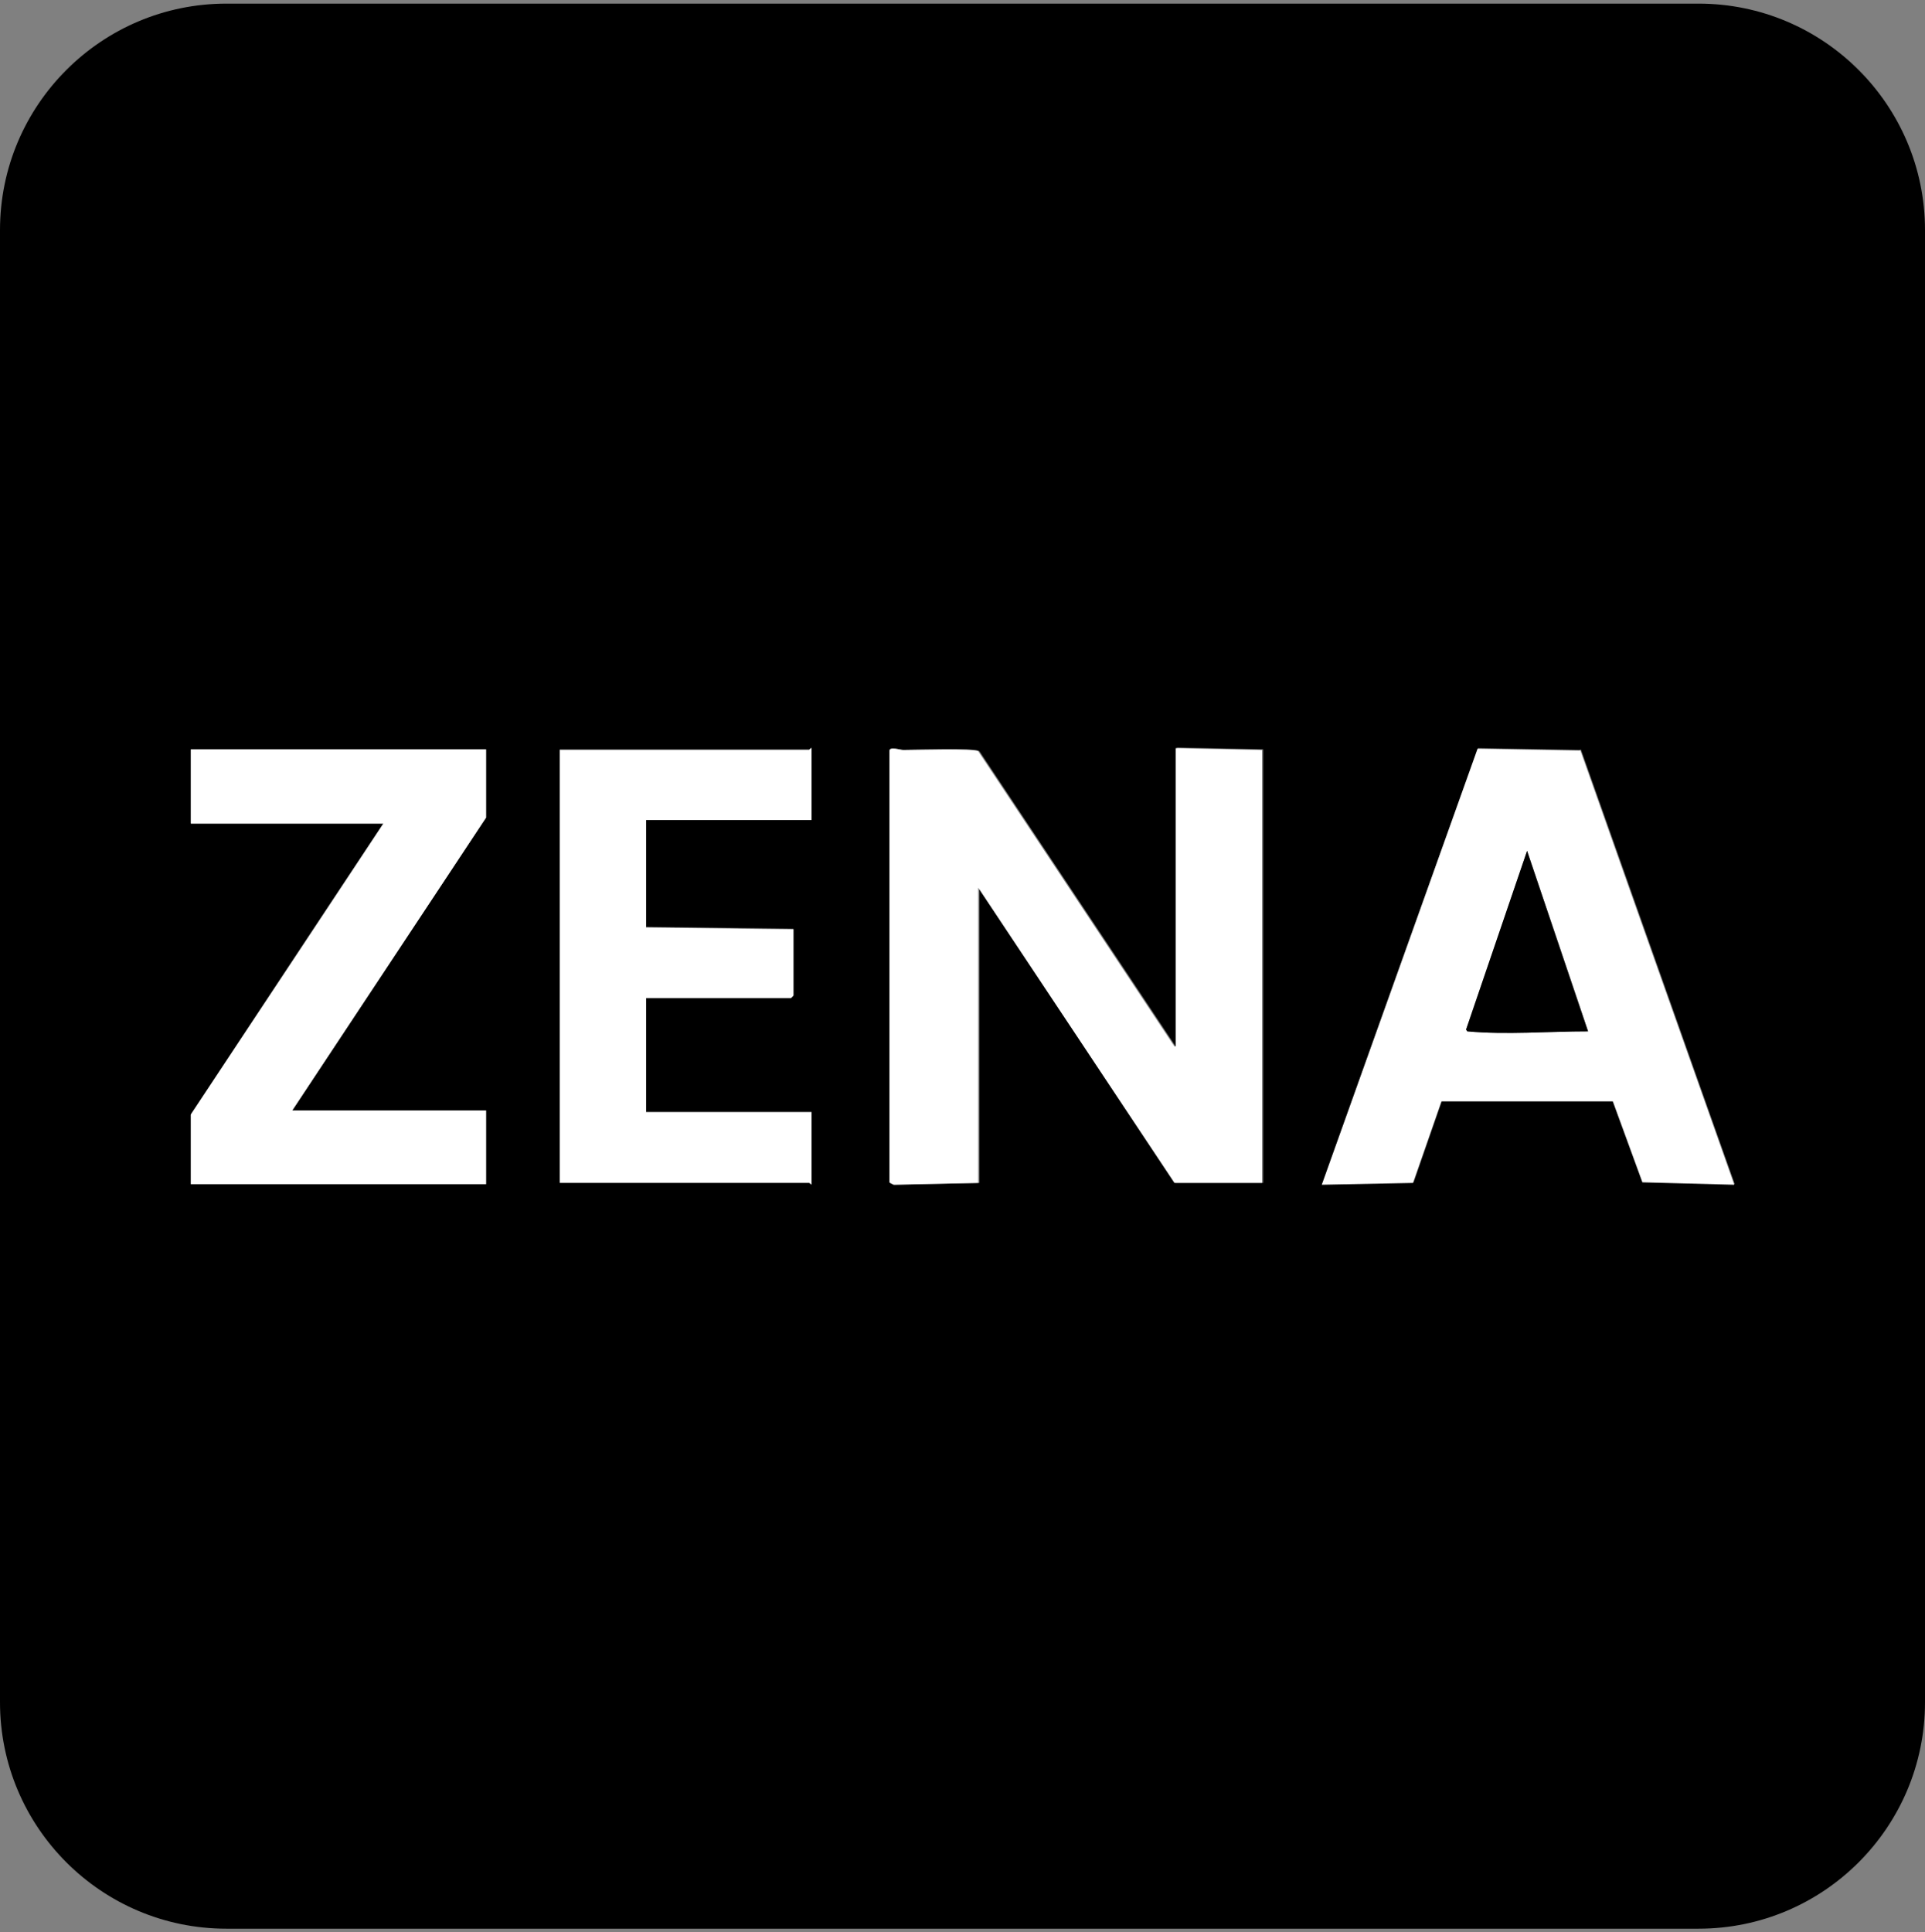
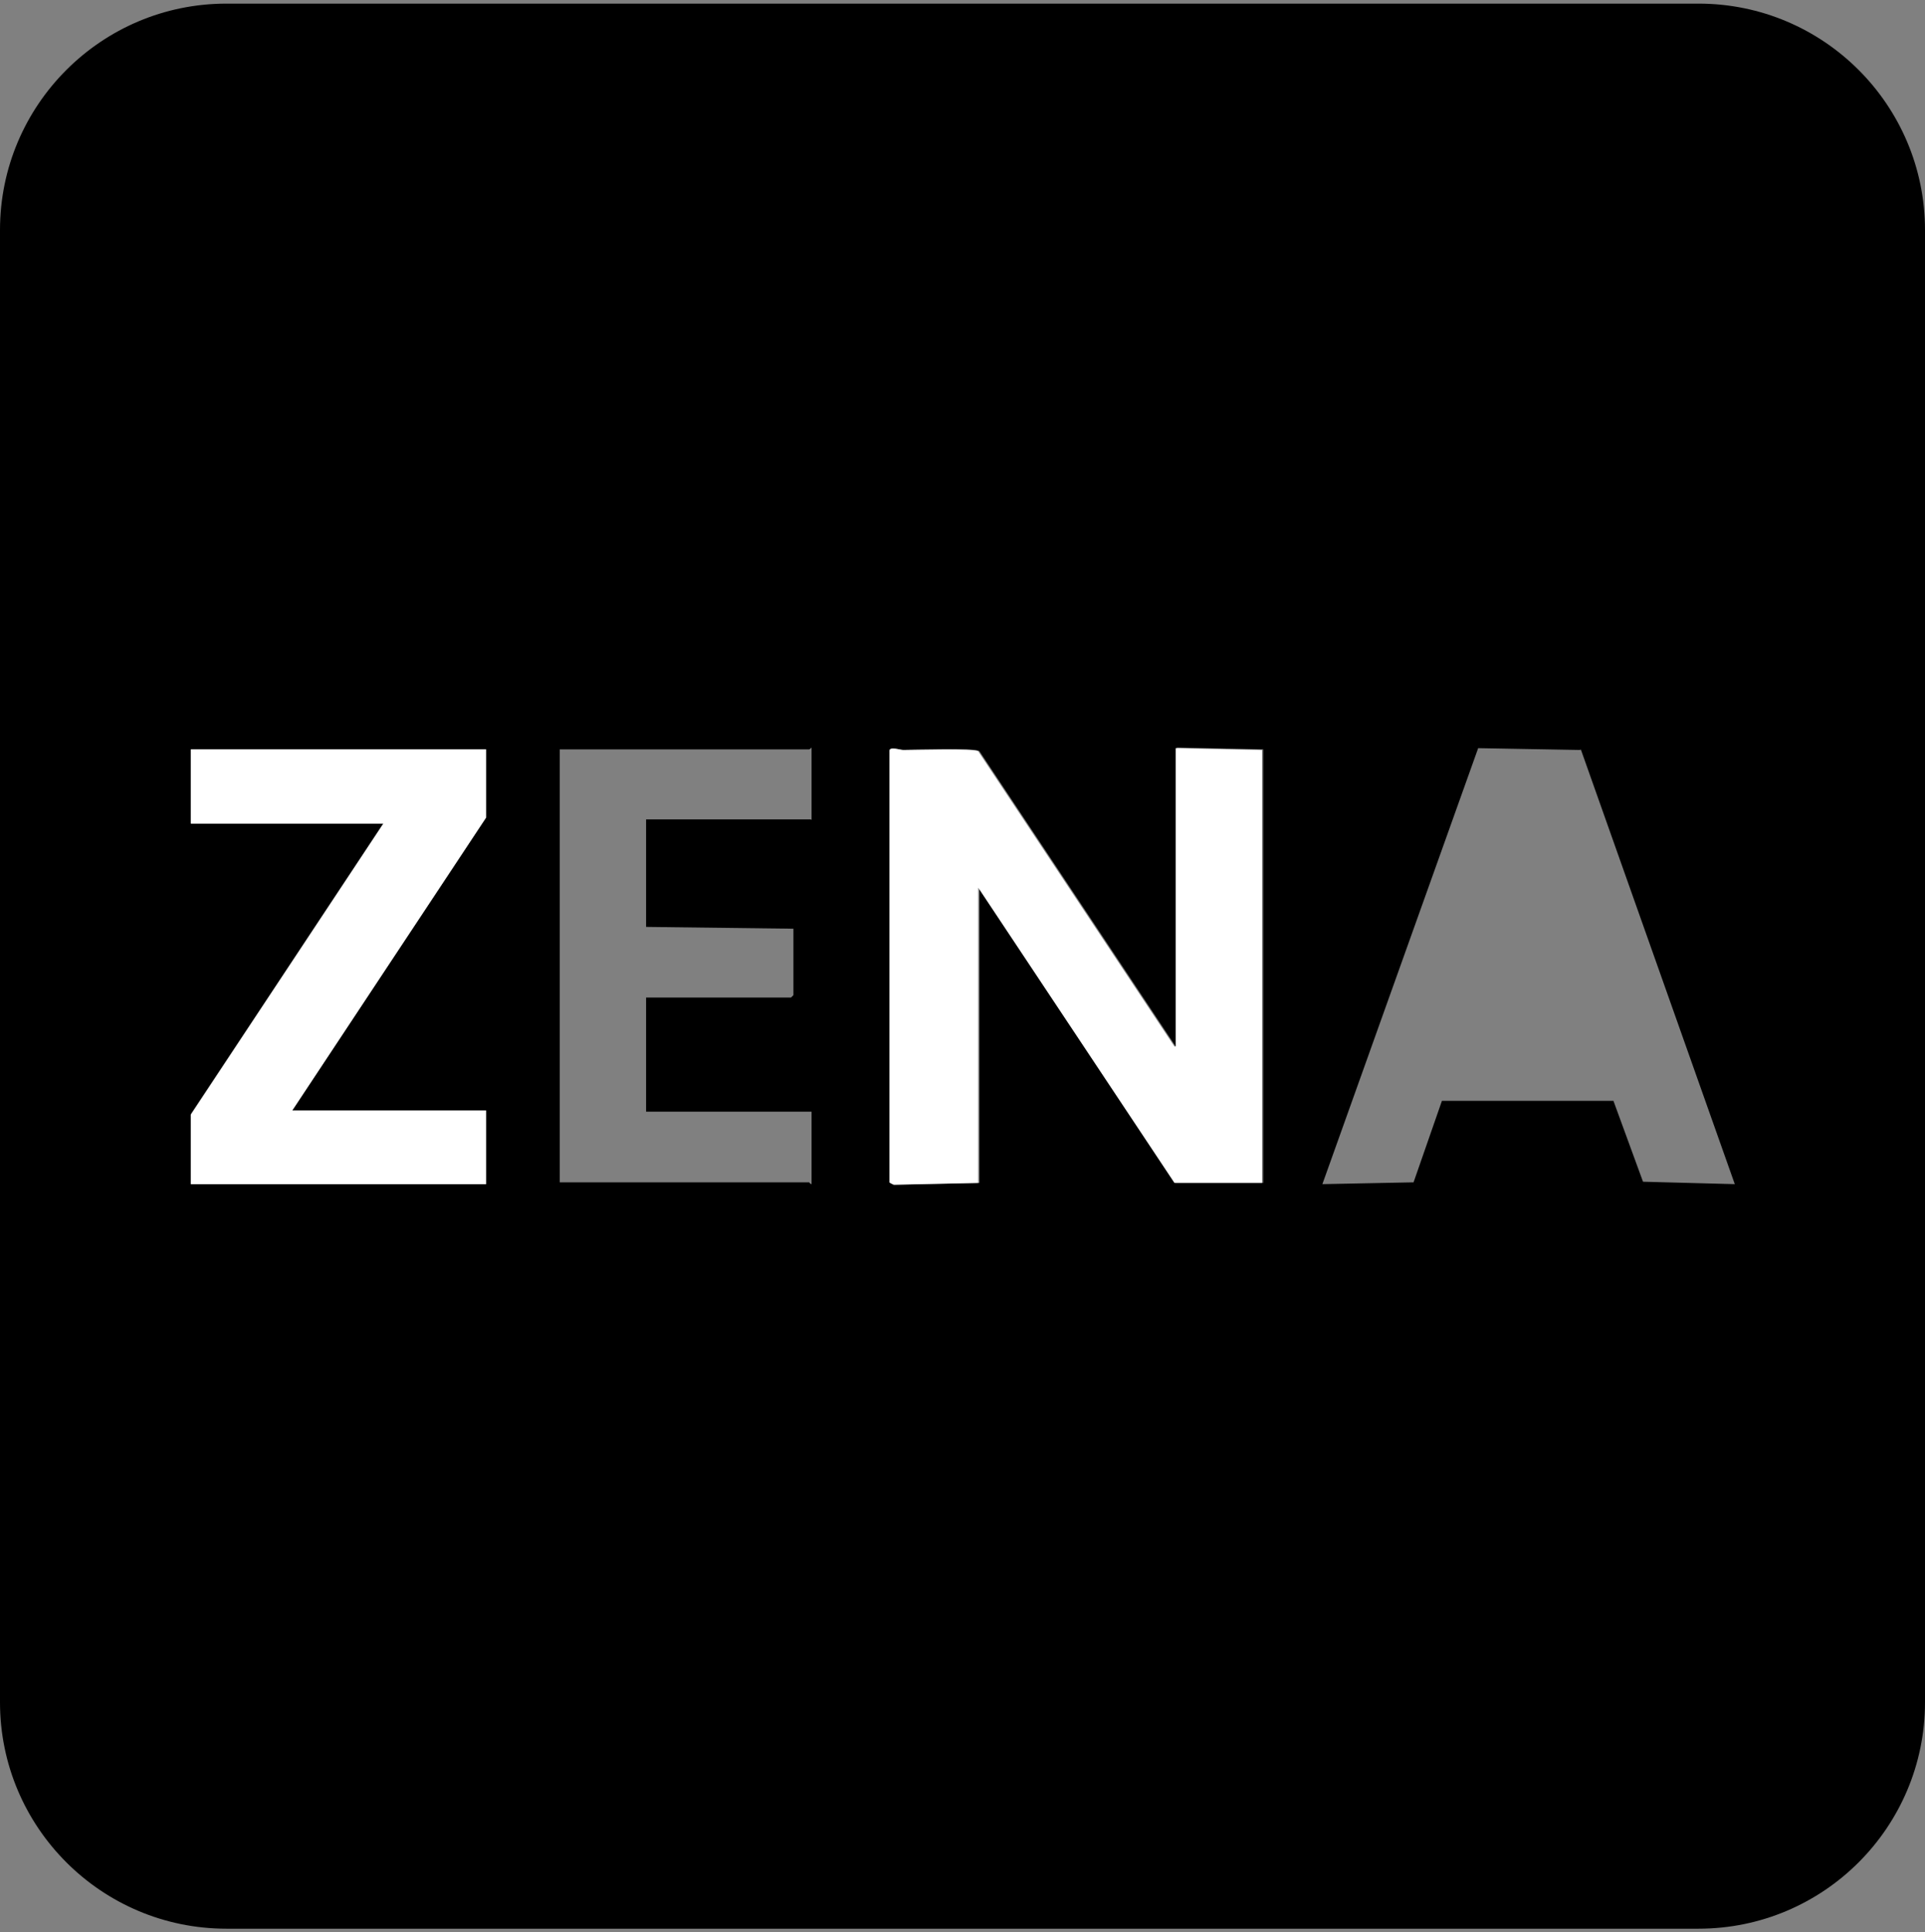
<svg xmlns="http://www.w3.org/2000/svg" id="Layer_1" version="1.1" viewBox="0 0 31.88 32">
  <rect x="0" y="0" width="31.88" height="32" fill="#808080" stroke="none" />
  <defs>
    <style>
      .st0 {
        fill: #fff;
      }
    </style>
  </defs>
  <path d="M31.88,3.81v24.38c0,2.07-1.68,3.75-3.75,3.75H3.75c-2.07,0-3.75-1.68-3.75-3.75V3.81C0,1.74,1.68.06,3.75.06h24.38c2.07,0,3.75,1.68,3.75,3.75ZM13.44,13.58v-1.2s-.03.03-.04.03h-4.13v7.17h4.13s.02.03.04.03v-1.2h-2.74v-1.89h2.4l.04-.04v-1.1l-2.44-.03v-1.78s2.73,0,2.73,0ZM19.47,17.33l-3.25-4.89c-.08-.06-1.06-.02-1.25-.02-.05,0-.22-.06-.22.01v7.15s.04.04.07.04l1.4-.03v-4.89l3.25,4.89h1.45v-7.18l-1.43-.03v4.94ZM26.17,12.42l-1.69-.03-2.58,7.22,1.51-.03.47-1.35h2.84s.49,1.34.49,1.34l1.52.04-2.55-7.2ZM8.05,12.41H3.16v1.22h3.19l-3.19,4.82v1.16h4.89v-1.22h-3.21l3.21-4.85v-1.13Z" />
  <path class="st0" d="M19.47,17.33v-4.94l1.43.03v7.17h-1.45s-3.25-4.89-3.25-4.89v4.89l-1.4.03s-.07-.03-.07-.04v-7.15c0-.07.18-.01.22-.01.19,0,1.18-.03,1.25.02l3.25,4.89Z" />
-   <path class="st0" d="M26.17,12.42l2.55,7.2-1.52-.04-.49-1.34h-2.84s-.47,1.35-.47,1.35l-1.51.03,2.58-7.22,1.69.03ZM25.29,14.09l-1.01,2.96.02.03c.64.06,1.35,0,2,0l-1.01-2.99Z" />
-   <path class="st0" d="M13.44,13.58h-2.74v1.78s2.44.03,2.44.03v1.1l-.04.04h-2.4v1.89h2.74v1.2s-.03-.03-.04-.03h-4.13v-7.17h4.13s.02-.03.04-.03v1.2Z" />
  <polygon class="st0" points="8.05 12.41 8.05 13.54 4.84 18.39 8.05 18.39 8.05 19.61 3.16 19.61 3.16 18.46 6.35 13.64 3.16 13.64 3.16 12.41 8.05 12.41" />
-   <path d="M25.29,14.09l1.01,2.99c-.65,0-1.36.06-2,0l-.02-.03,1.01-2.96Z" />
</svg>